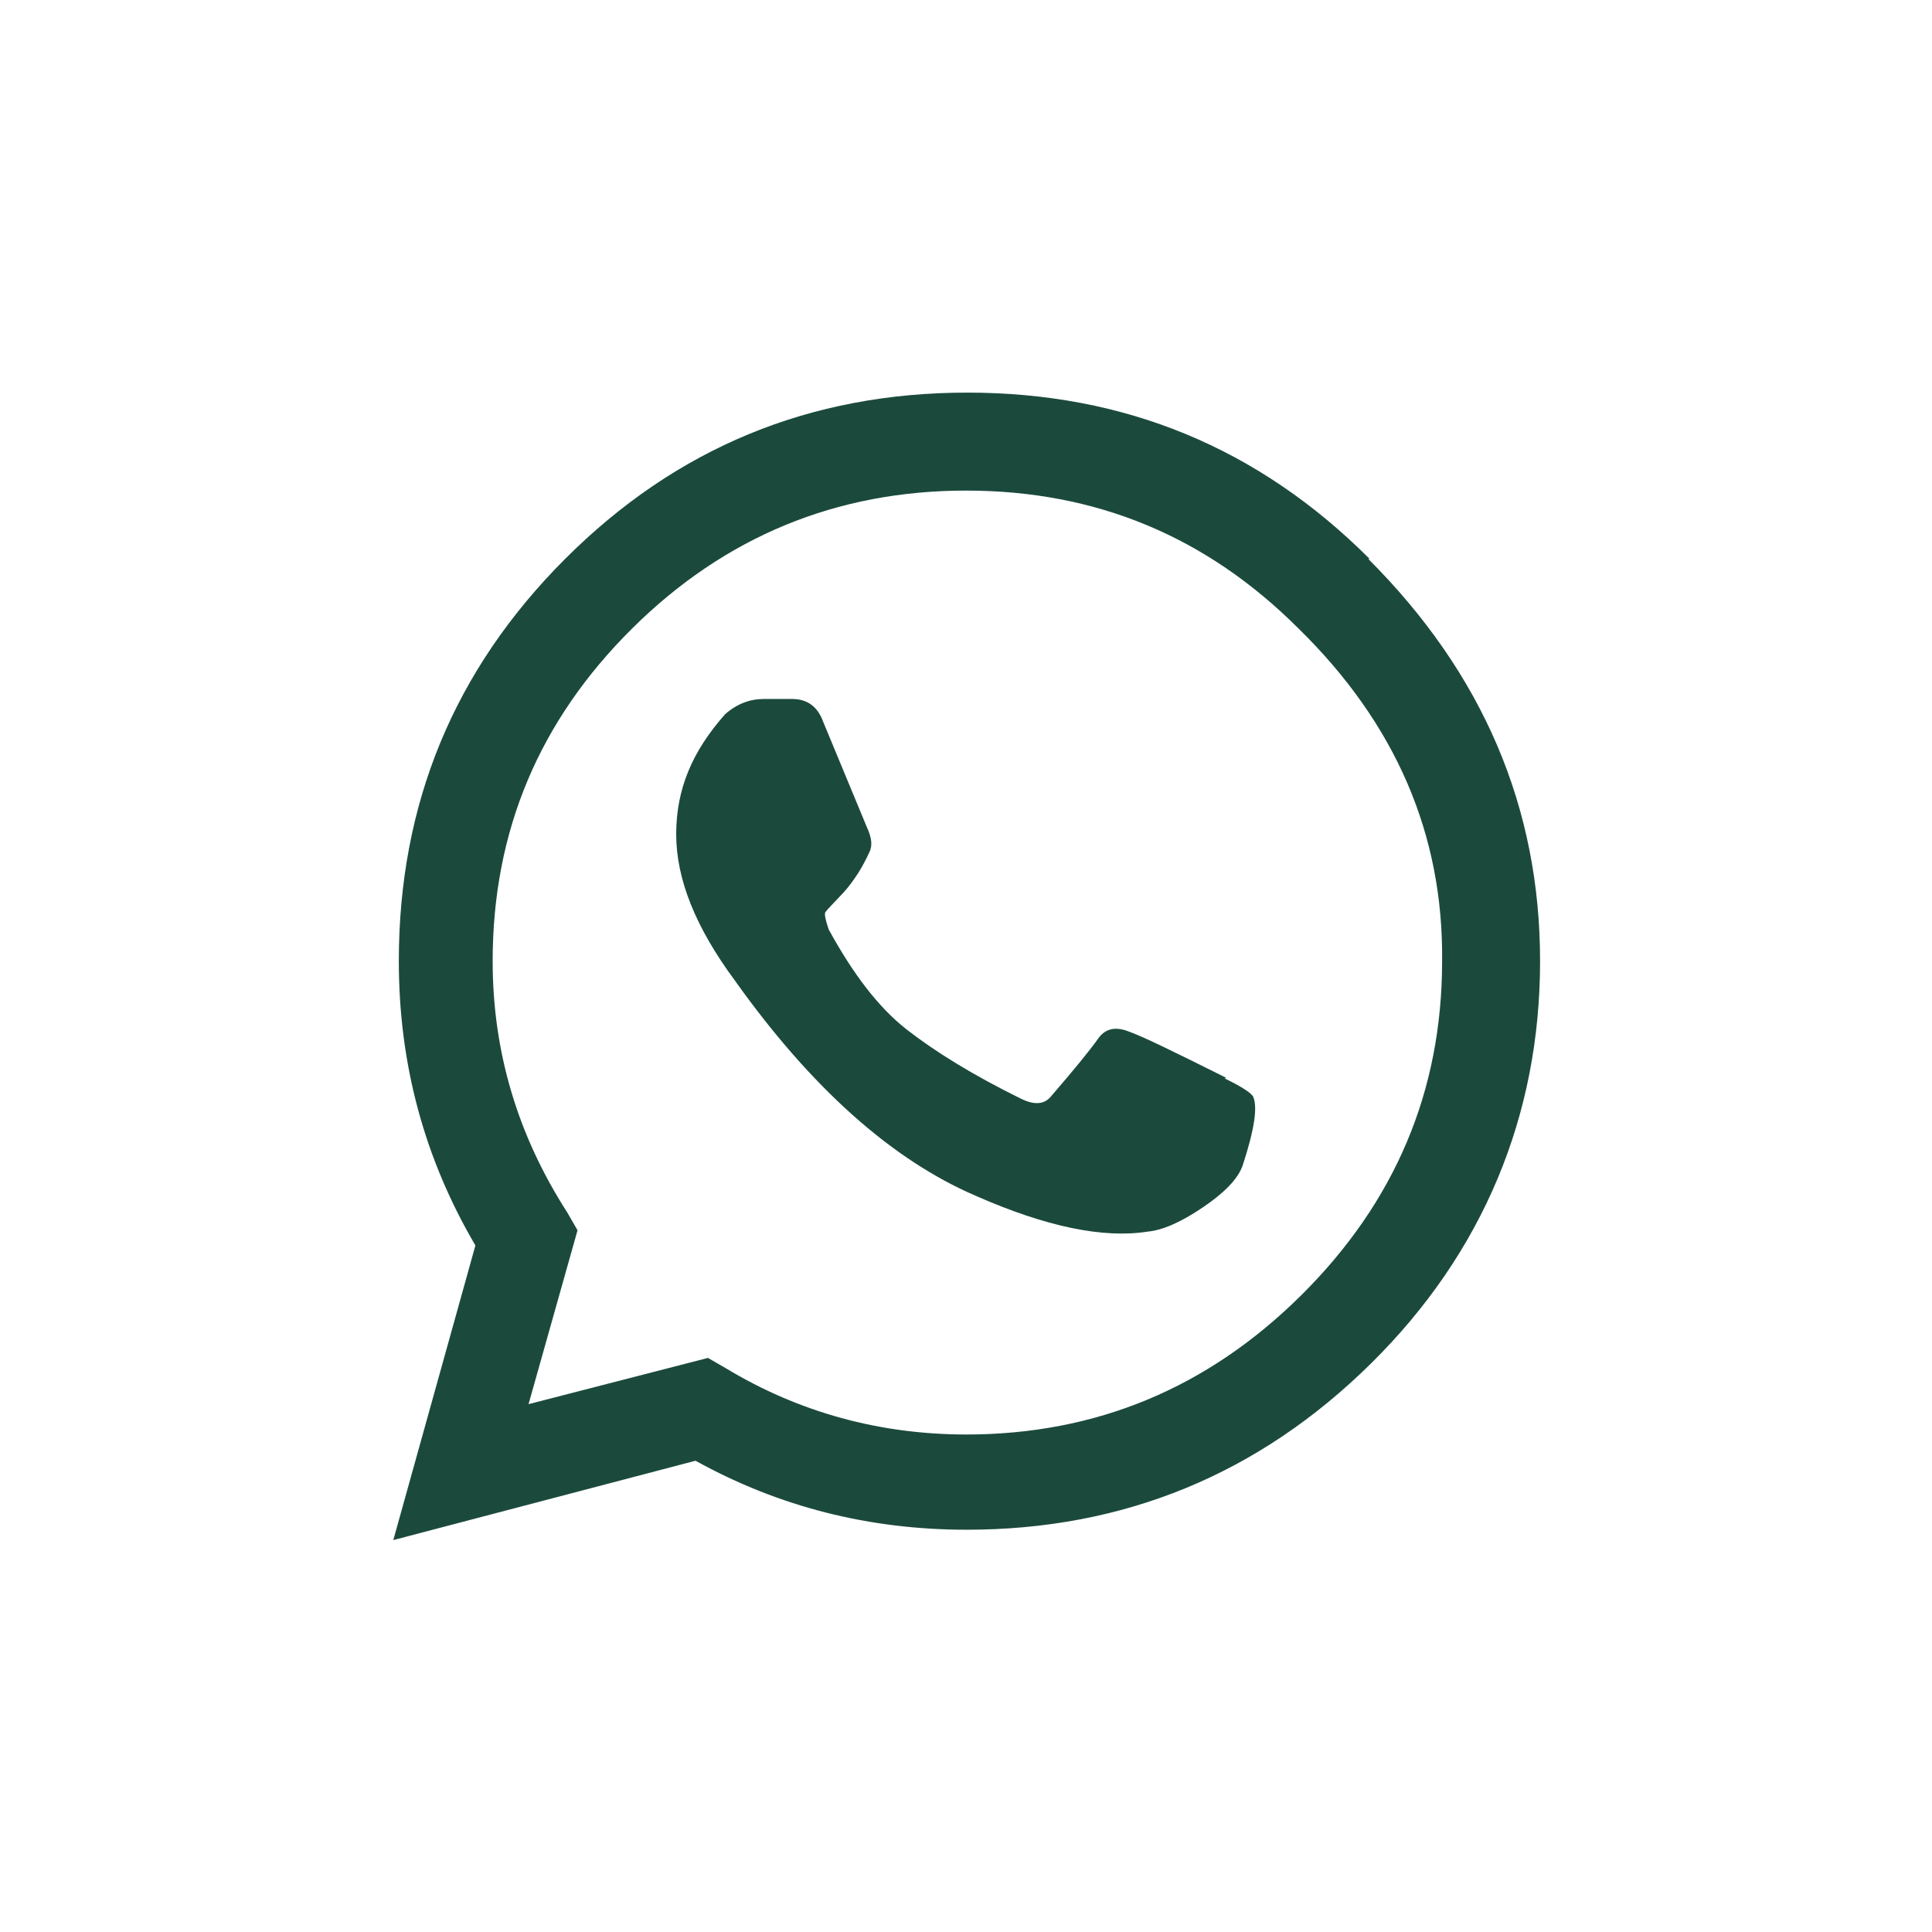
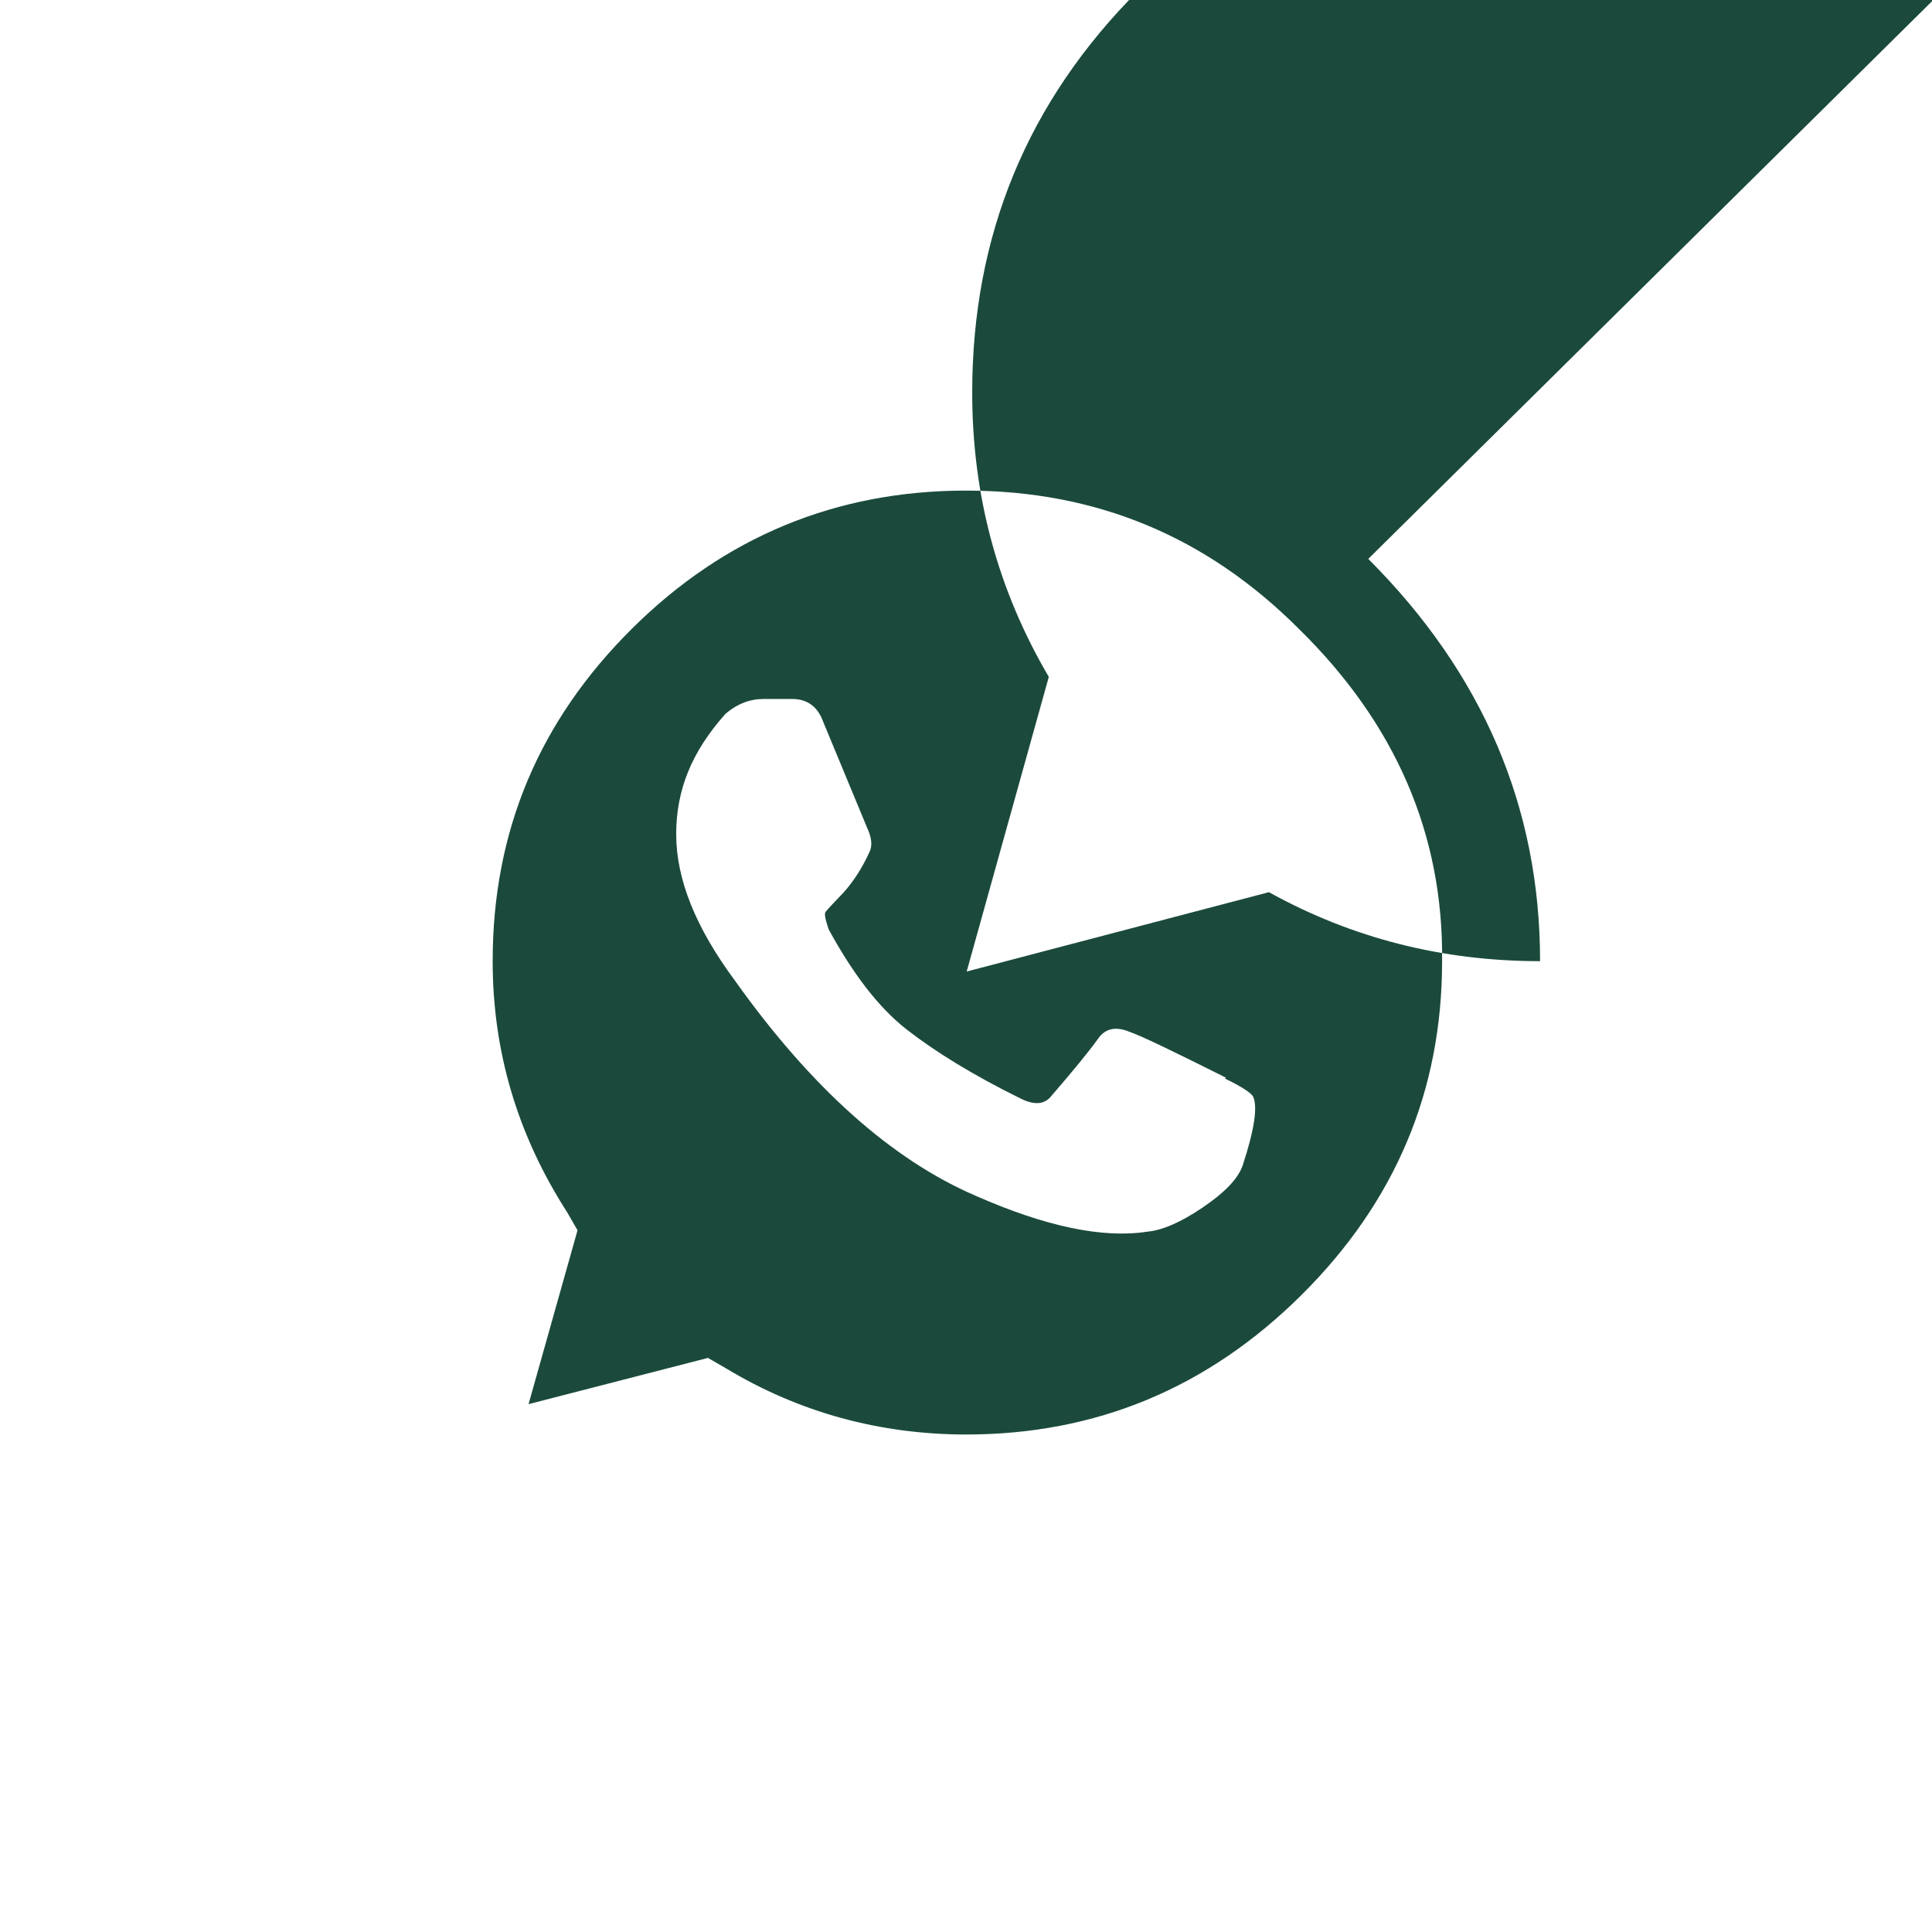
<svg xmlns="http://www.w3.org/2000/svg" id="Layer_1" data-name="Layer 1" viewBox="0 0 28 28">
  <defs>
    <style> .cls-1 { fill: #1b4a3d; stroke-width: 0px; } </style>
  </defs>
-   <path class="cls-1" d="m19.83,8.1c1.66,1.66,2.49,3.6,2.49,5.83s-.82,4.22-2.45,5.83-3.59,2.41-5.86,2.41c-1.41,0-2.72-.33-3.93-1l-4.38,1.15,1.19-4.27c-.74-1.26-1.11-2.63-1.11-4.12,0-2.28.8-4.22,2.41-5.83,1.61-1.61,3.55-2.41,5.83-2.41s4.22.8,5.83,2.41Zm-5.83,12.69c1.88,0,3.5-.67,4.86-2.02,1.36-1.35,2.04-2.96,2.04-4.84.02-1.83-.67-3.44-2.08-4.82-1.34-1.34-2.94-2-4.82-2s-3.5.67-4.84,2c-1.35,1.34-2.02,2.94-2.02,4.82,0,1.31.36,2.52,1.08,3.64l.15.26-.71,2.52,2.6-.67.26.15c1.06.64,2.23.96,3.49.96Zm3.75-5.16c.25.12.38.21.41.26.07.15.02.48-.15,1-.07.2-.27.4-.58.61-.31.21-.58.33-.8.35-.64.1-1.47-.07-2.49-.52-1.21-.52-2.38-1.56-3.49-3.12-.57-.77-.85-1.47-.85-2.12s.23-1.2.71-1.74c.17-.15.36-.22.56-.22h.41c.22,0,.37.11.45.33l.63,1.52c.07.15.09.27.04.37-.1.22-.22.41-.37.58-.15.16-.24.25-.26.28-.03.02-.01.11.04.26.35.64.72,1.13,1.13,1.45.41.32.96.66,1.65,1,.2.1.35.09.45-.04.32-.37.54-.64.67-.82.1-.15.25-.19.45-.11.2.07.67.3,1.41.67Z" />
+   <path class="cls-1" d="m19.83,8.1c1.66,1.66,2.49,3.6,2.49,5.83c-1.41,0-2.72-.33-3.93-1l-4.38,1.15,1.19-4.27c-.74-1.26-1.11-2.63-1.11-4.12,0-2.28.8-4.22,2.41-5.83,1.61-1.61,3.55-2.41,5.83-2.41s4.22.8,5.83,2.41Zm-5.83,12.69c1.88,0,3.5-.67,4.86-2.02,1.36-1.35,2.04-2.96,2.04-4.84.02-1.83-.67-3.44-2.08-4.82-1.34-1.34-2.94-2-4.82-2s-3.5.67-4.84,2c-1.35,1.34-2.02,2.94-2.02,4.82,0,1.31.36,2.52,1.08,3.64l.15.26-.71,2.52,2.6-.67.26.15c1.06.64,2.23.96,3.49.96Zm3.75-5.16c.25.12.38.21.41.26.07.15.02.48-.15,1-.07.2-.27.4-.58.61-.31.21-.58.33-.8.35-.64.1-1.47-.07-2.49-.52-1.21-.52-2.38-1.56-3.49-3.12-.57-.77-.85-1.47-.85-2.12s.23-1.2.71-1.74c.17-.15.36-.22.56-.22h.41c.22,0,.37.11.45.33l.63,1.52c.07.15.09.27.04.37-.1.22-.22.41-.37.58-.15.16-.24.25-.26.28-.03.02-.01.11.04.26.35.64.72,1.13,1.13,1.45.41.32.96.66,1.65,1,.2.1.35.09.45-.04.32-.37.54-.64.67-.82.1-.15.25-.19.45-.11.2.07.67.3,1.41.67Z" />
</svg>